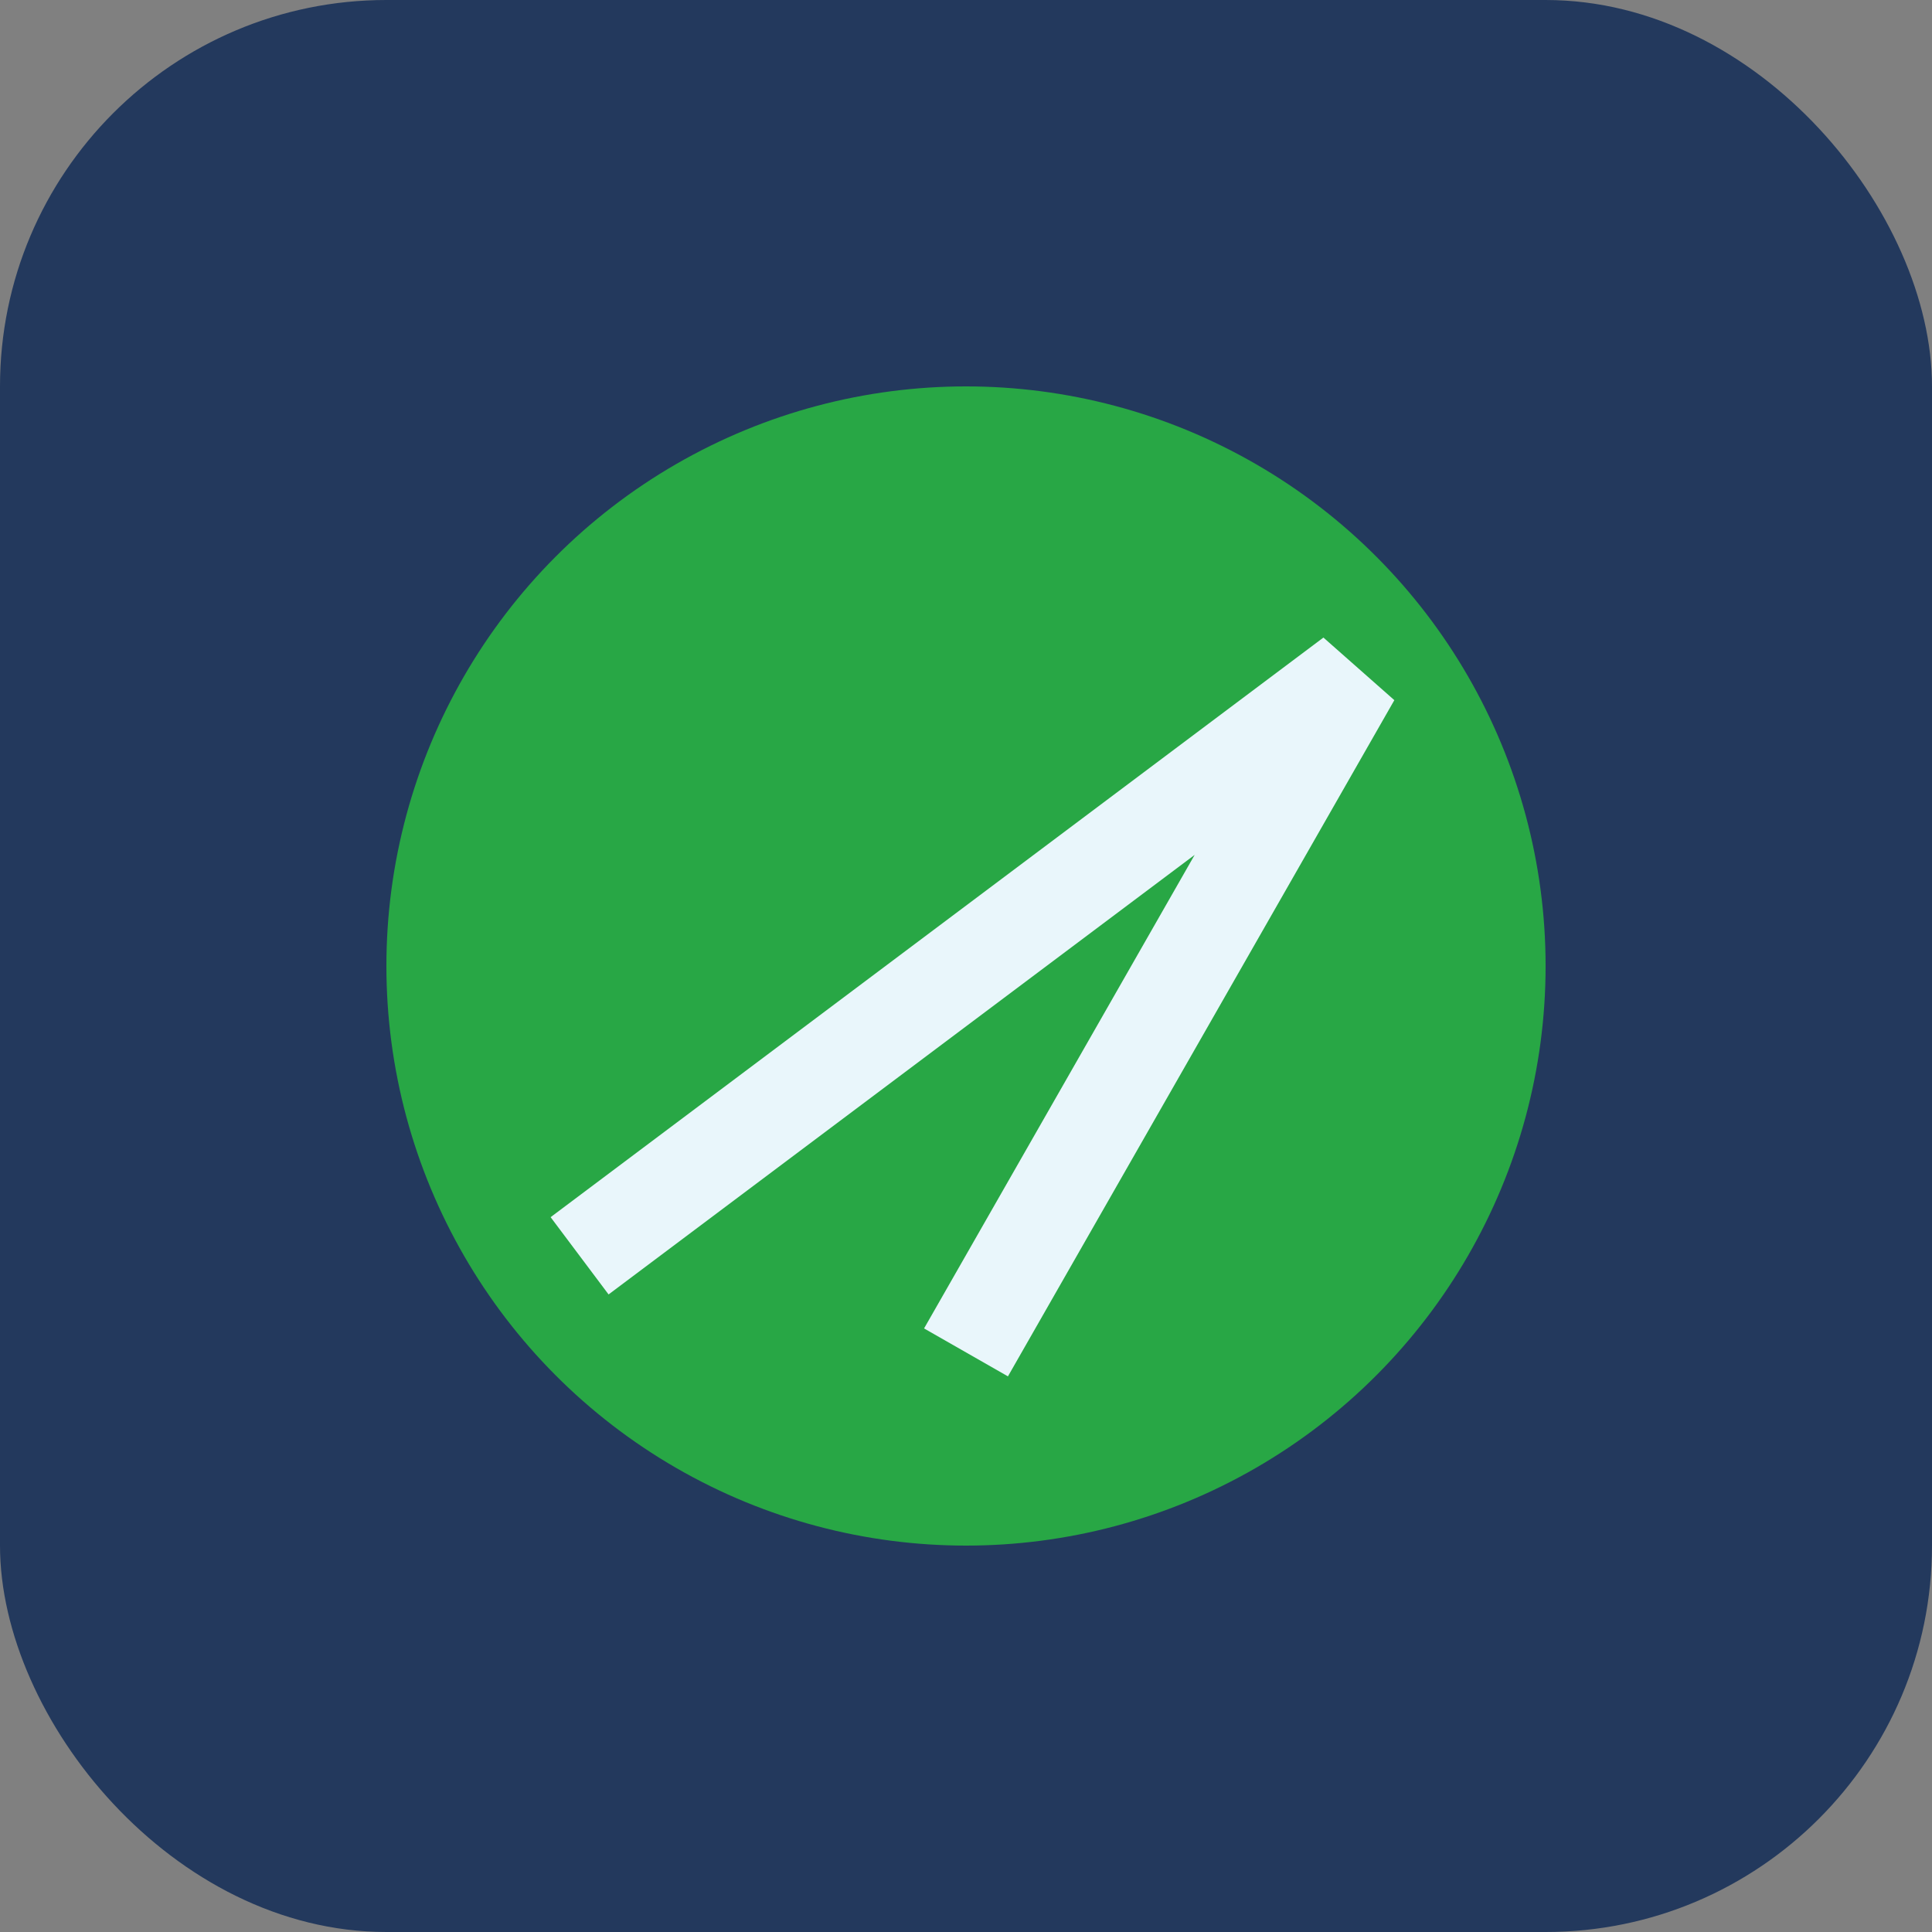
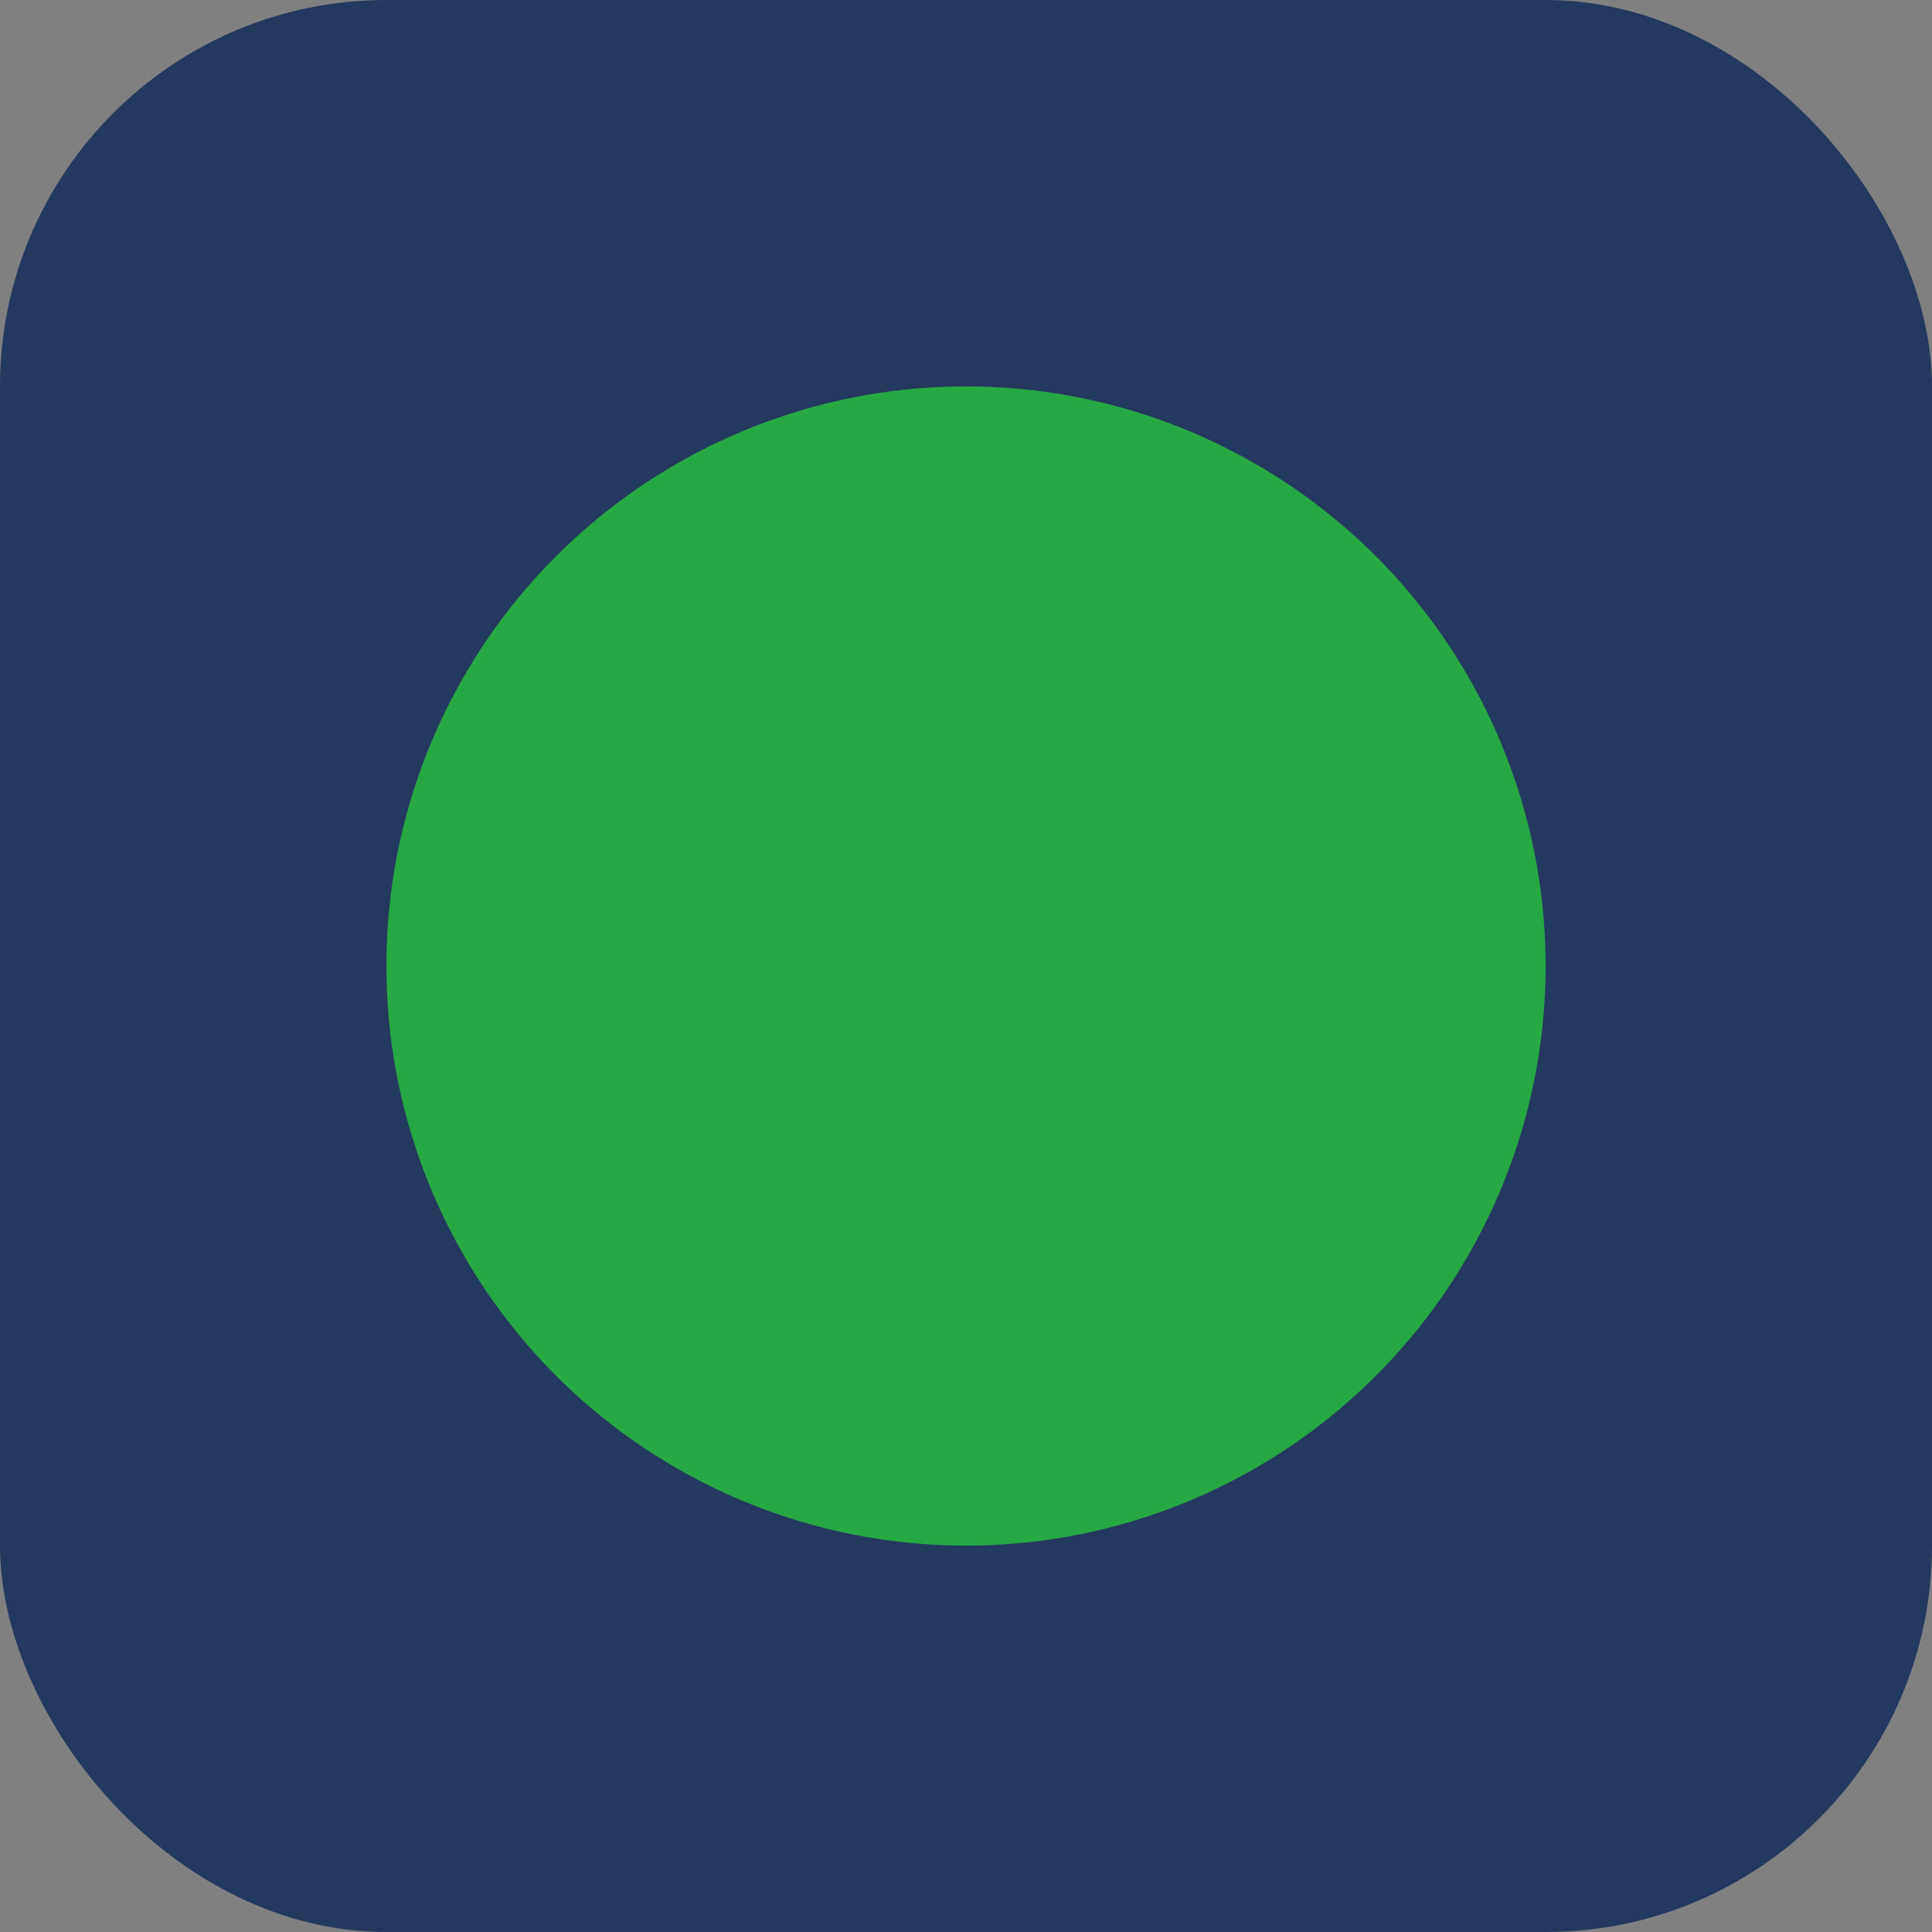
<svg xmlns="http://www.w3.org/2000/svg" width="40" height="40" viewBox="0 0 40 40">
  <rect x="0" y="0" width="40" height="40" fill="#808080" stroke="none" />
  <rect width="40" height="40" rx="8" fill="#23395D" />
  <circle cx="20" cy="20" r="12" fill="#28A745" />
-   <path d="M12 26 l16-12 l-8 14" stroke="#E9F6FB" stroke-width="2" fill="none" />
</svg>